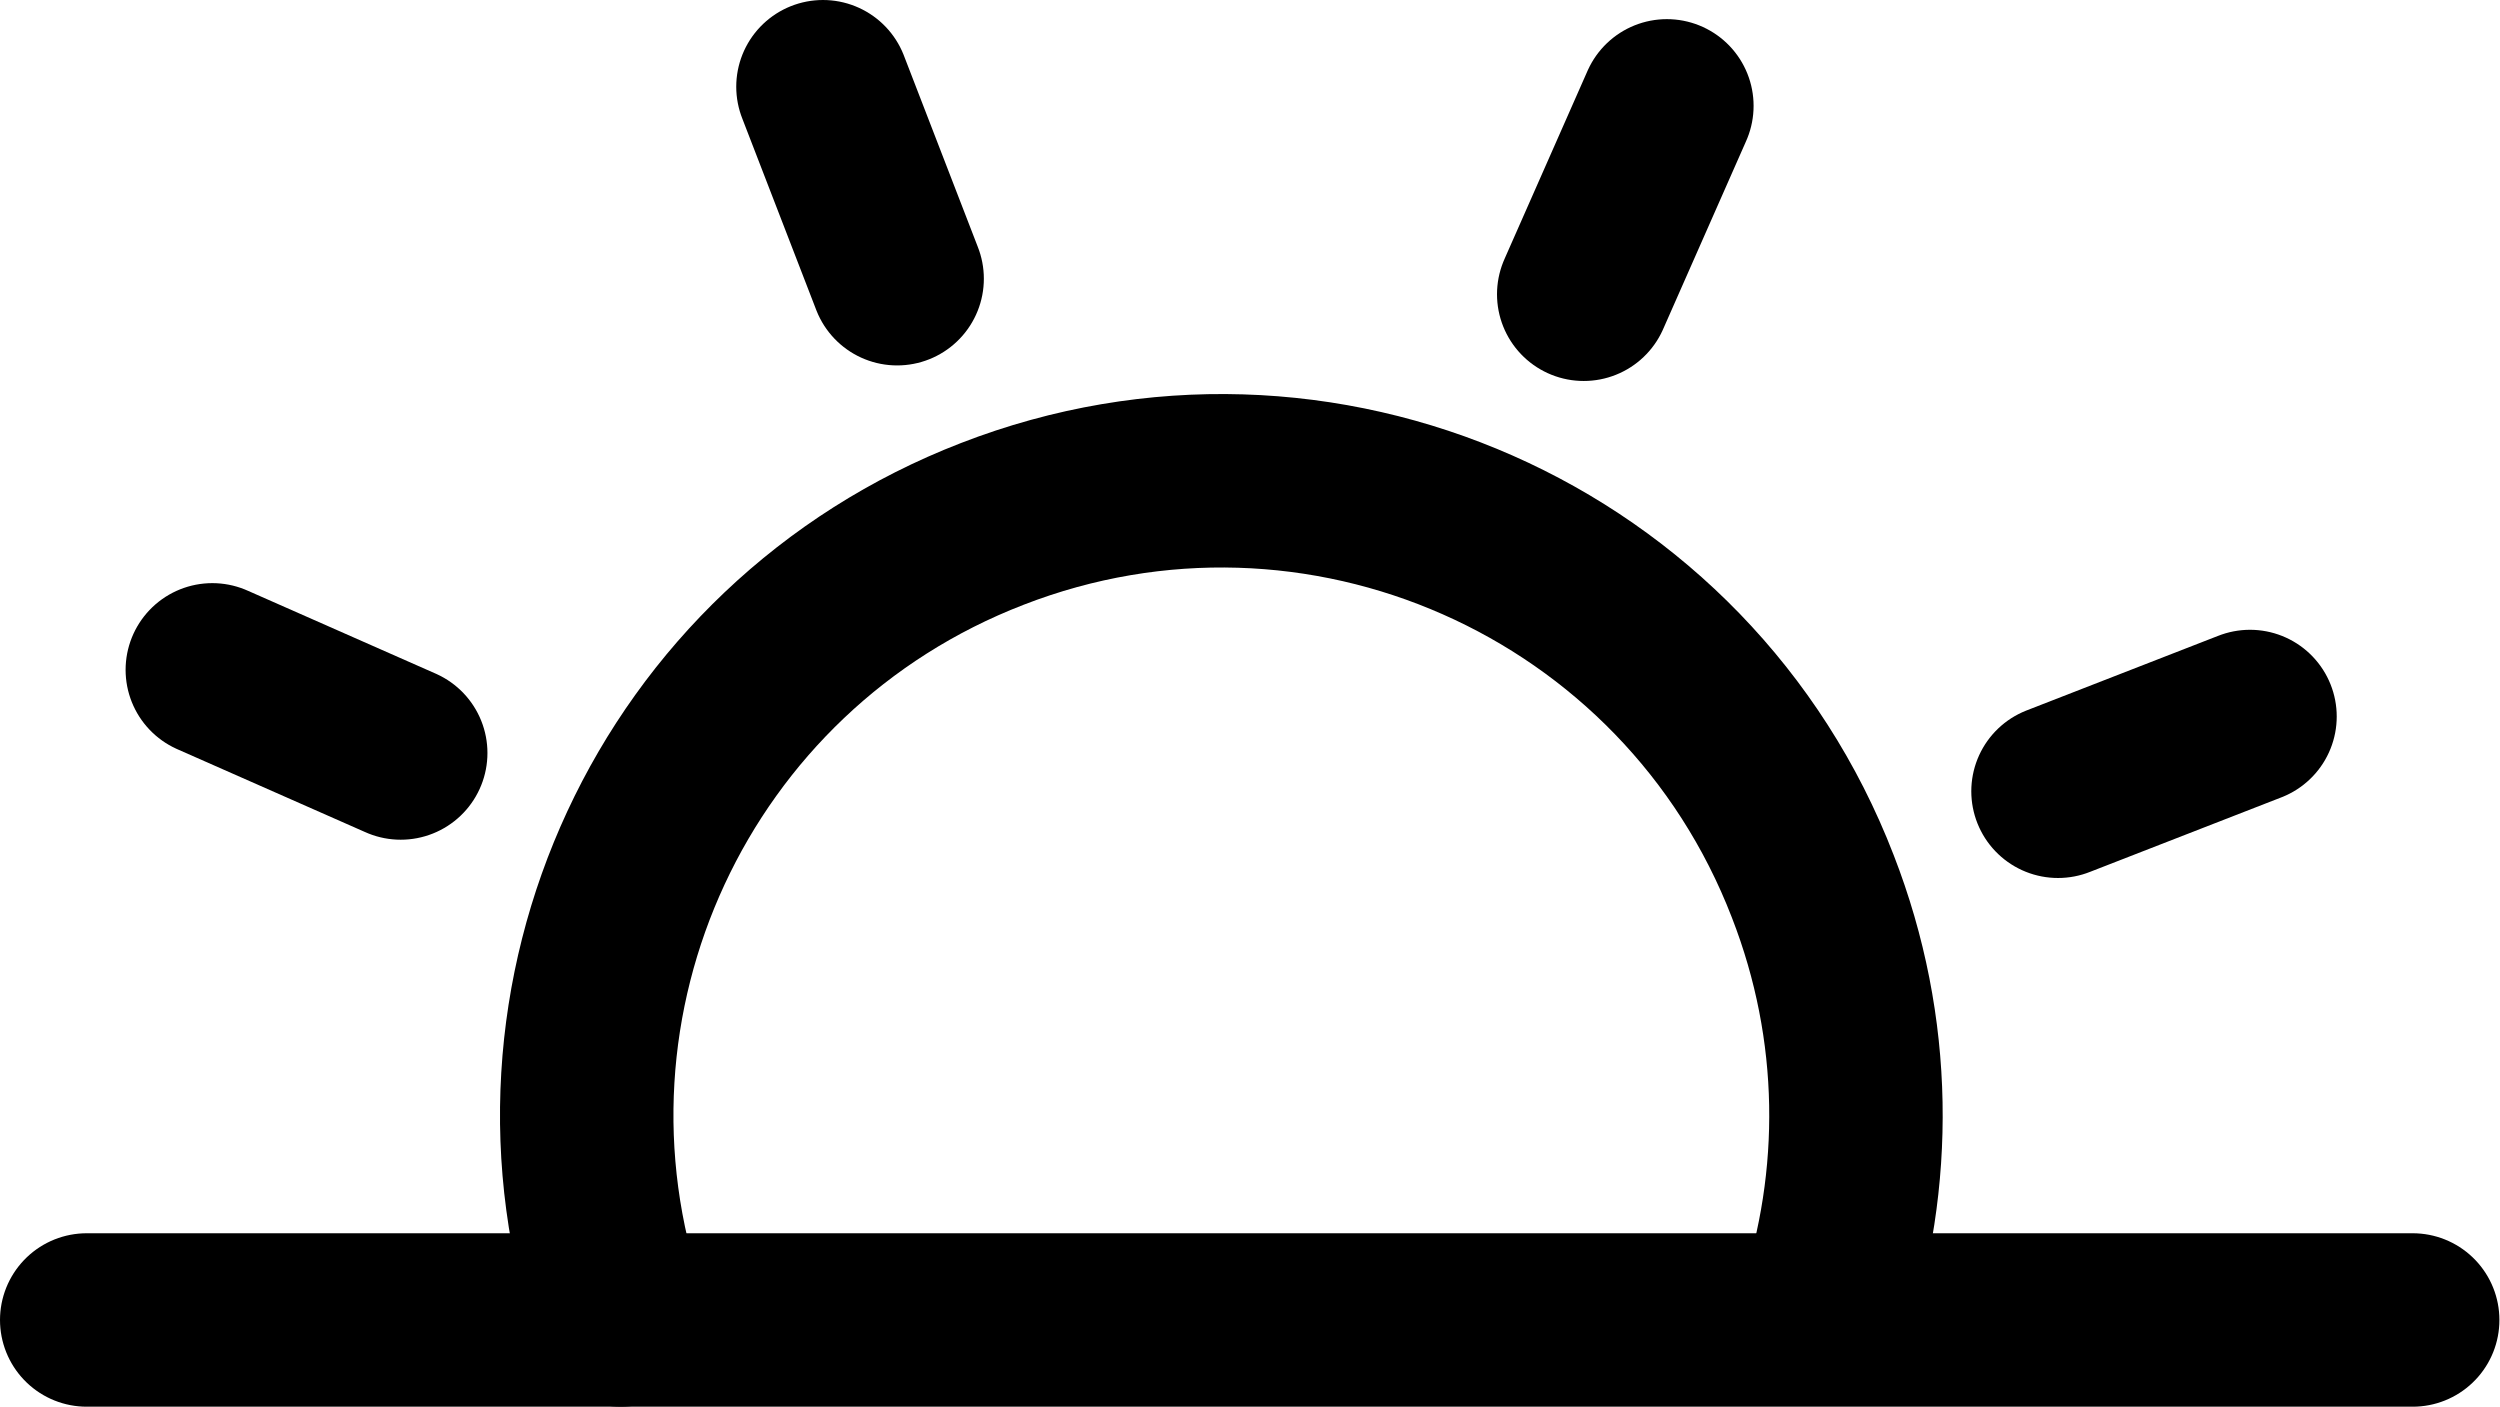
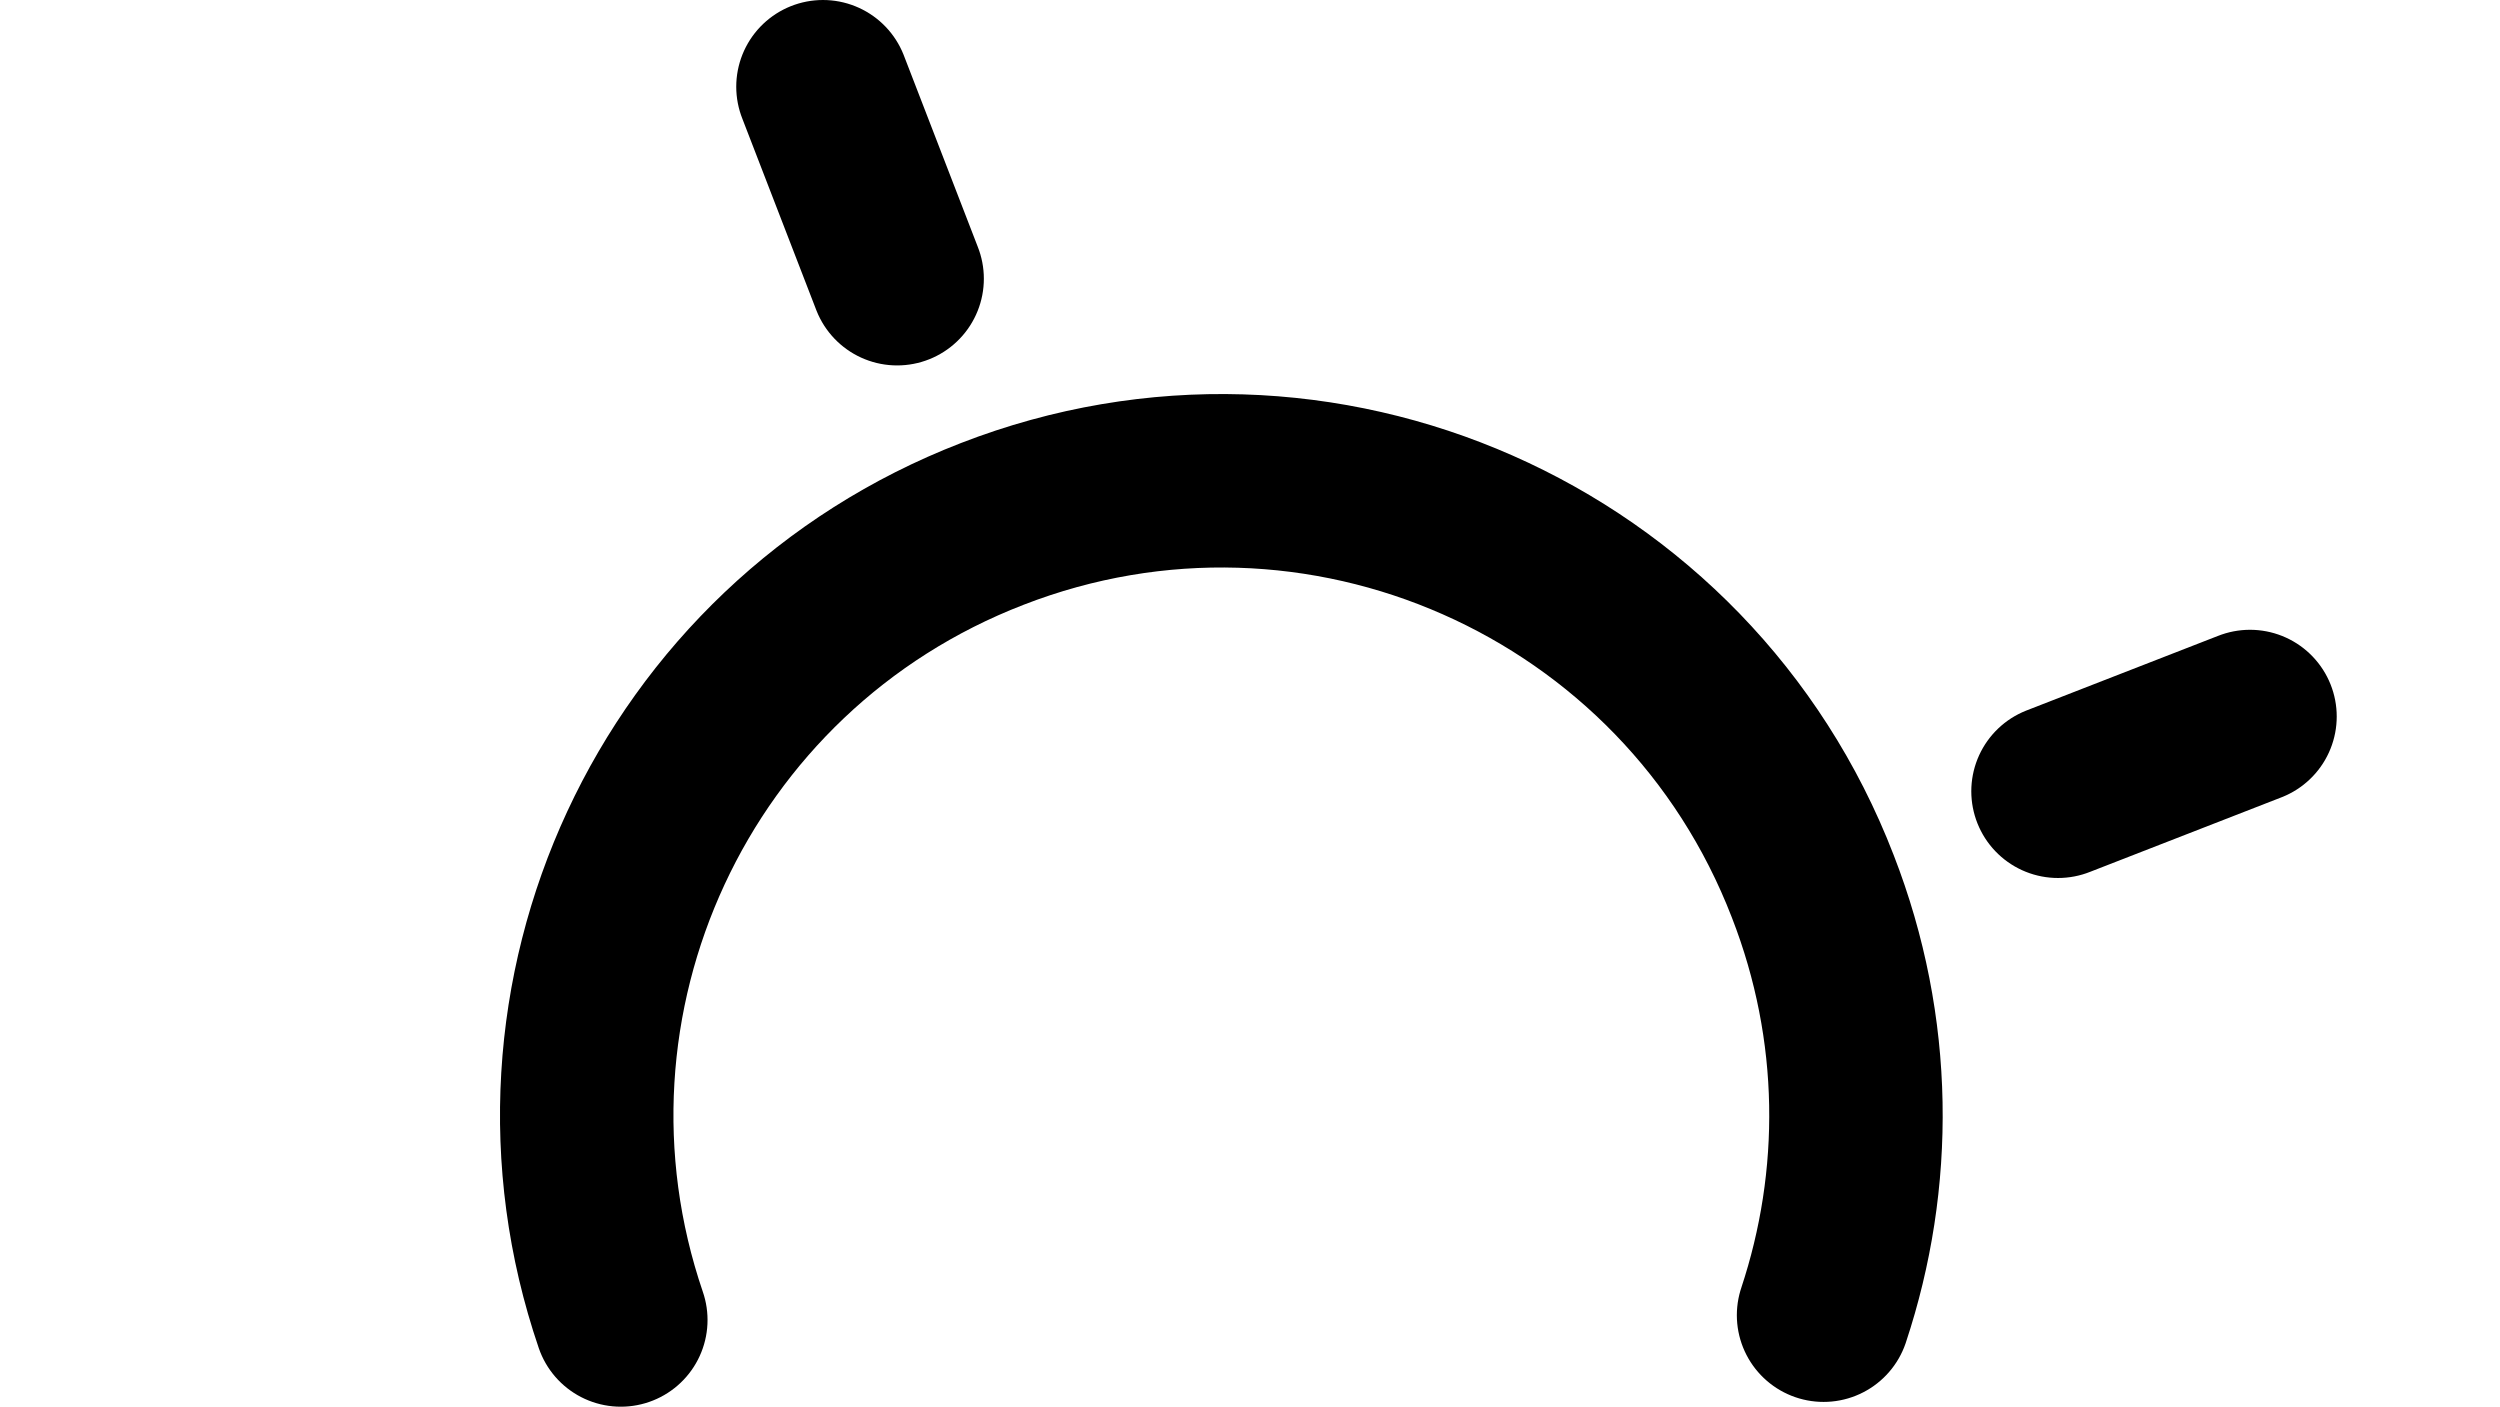
<svg xmlns="http://www.w3.org/2000/svg" id="uuid-4bb3bbd0-4c4d-46b9-978f-0121d638bd09" viewBox="0 0 41.8 23.52">
  <defs>
    <style>.uuid-701b46c2-1031-436d-9510-a8cc60eeaa09{fill:none;stroke:#000;stroke-linecap:round;stroke-linejoin:round;stroke-width:2.9px;}</style>
  </defs>
  <g id="uuid-c6519fcf-d43d-40dc-83ba-940cf3954344">
    <path class="uuid-701b46c2-1031-436d-9510-a8cc60eeaa09" d="M10.38,22.07c-1.83-5.36.88-11.25,6.21-13.31,5.46-2.12,11.61.59,13.72,6.06.93,2.39.93,4.91.18,7.17" />
    <line class="uuid-701b46c2-1031-436d-9510-a8cc60eeaa09" x1="34.41" y1="13.23" x2="37.62" y2="11.98" />
    <line class="uuid-701b46c2-1031-436d-9510-a8cc60eeaa09" x1="13.76" y1="1.45" x2="15" y2="4.66" />
-     <line class="uuid-701b46c2-1031-436d-9510-a8cc60eeaa09" x1="27.87" y1="1.77" x2="26.48" y2="4.92" />
-     <line class="uuid-701b46c2-1031-436d-9510-a8cc60eeaa09" x1="6.7" y1="12.59" x2="3.55" y2="11.2" />
-     <line class="uuid-701b46c2-1031-436d-9510-a8cc60eeaa09" x1="1.45" y1="22.07" x2="40.34" y2="22.07" />
  </g>
</svg>